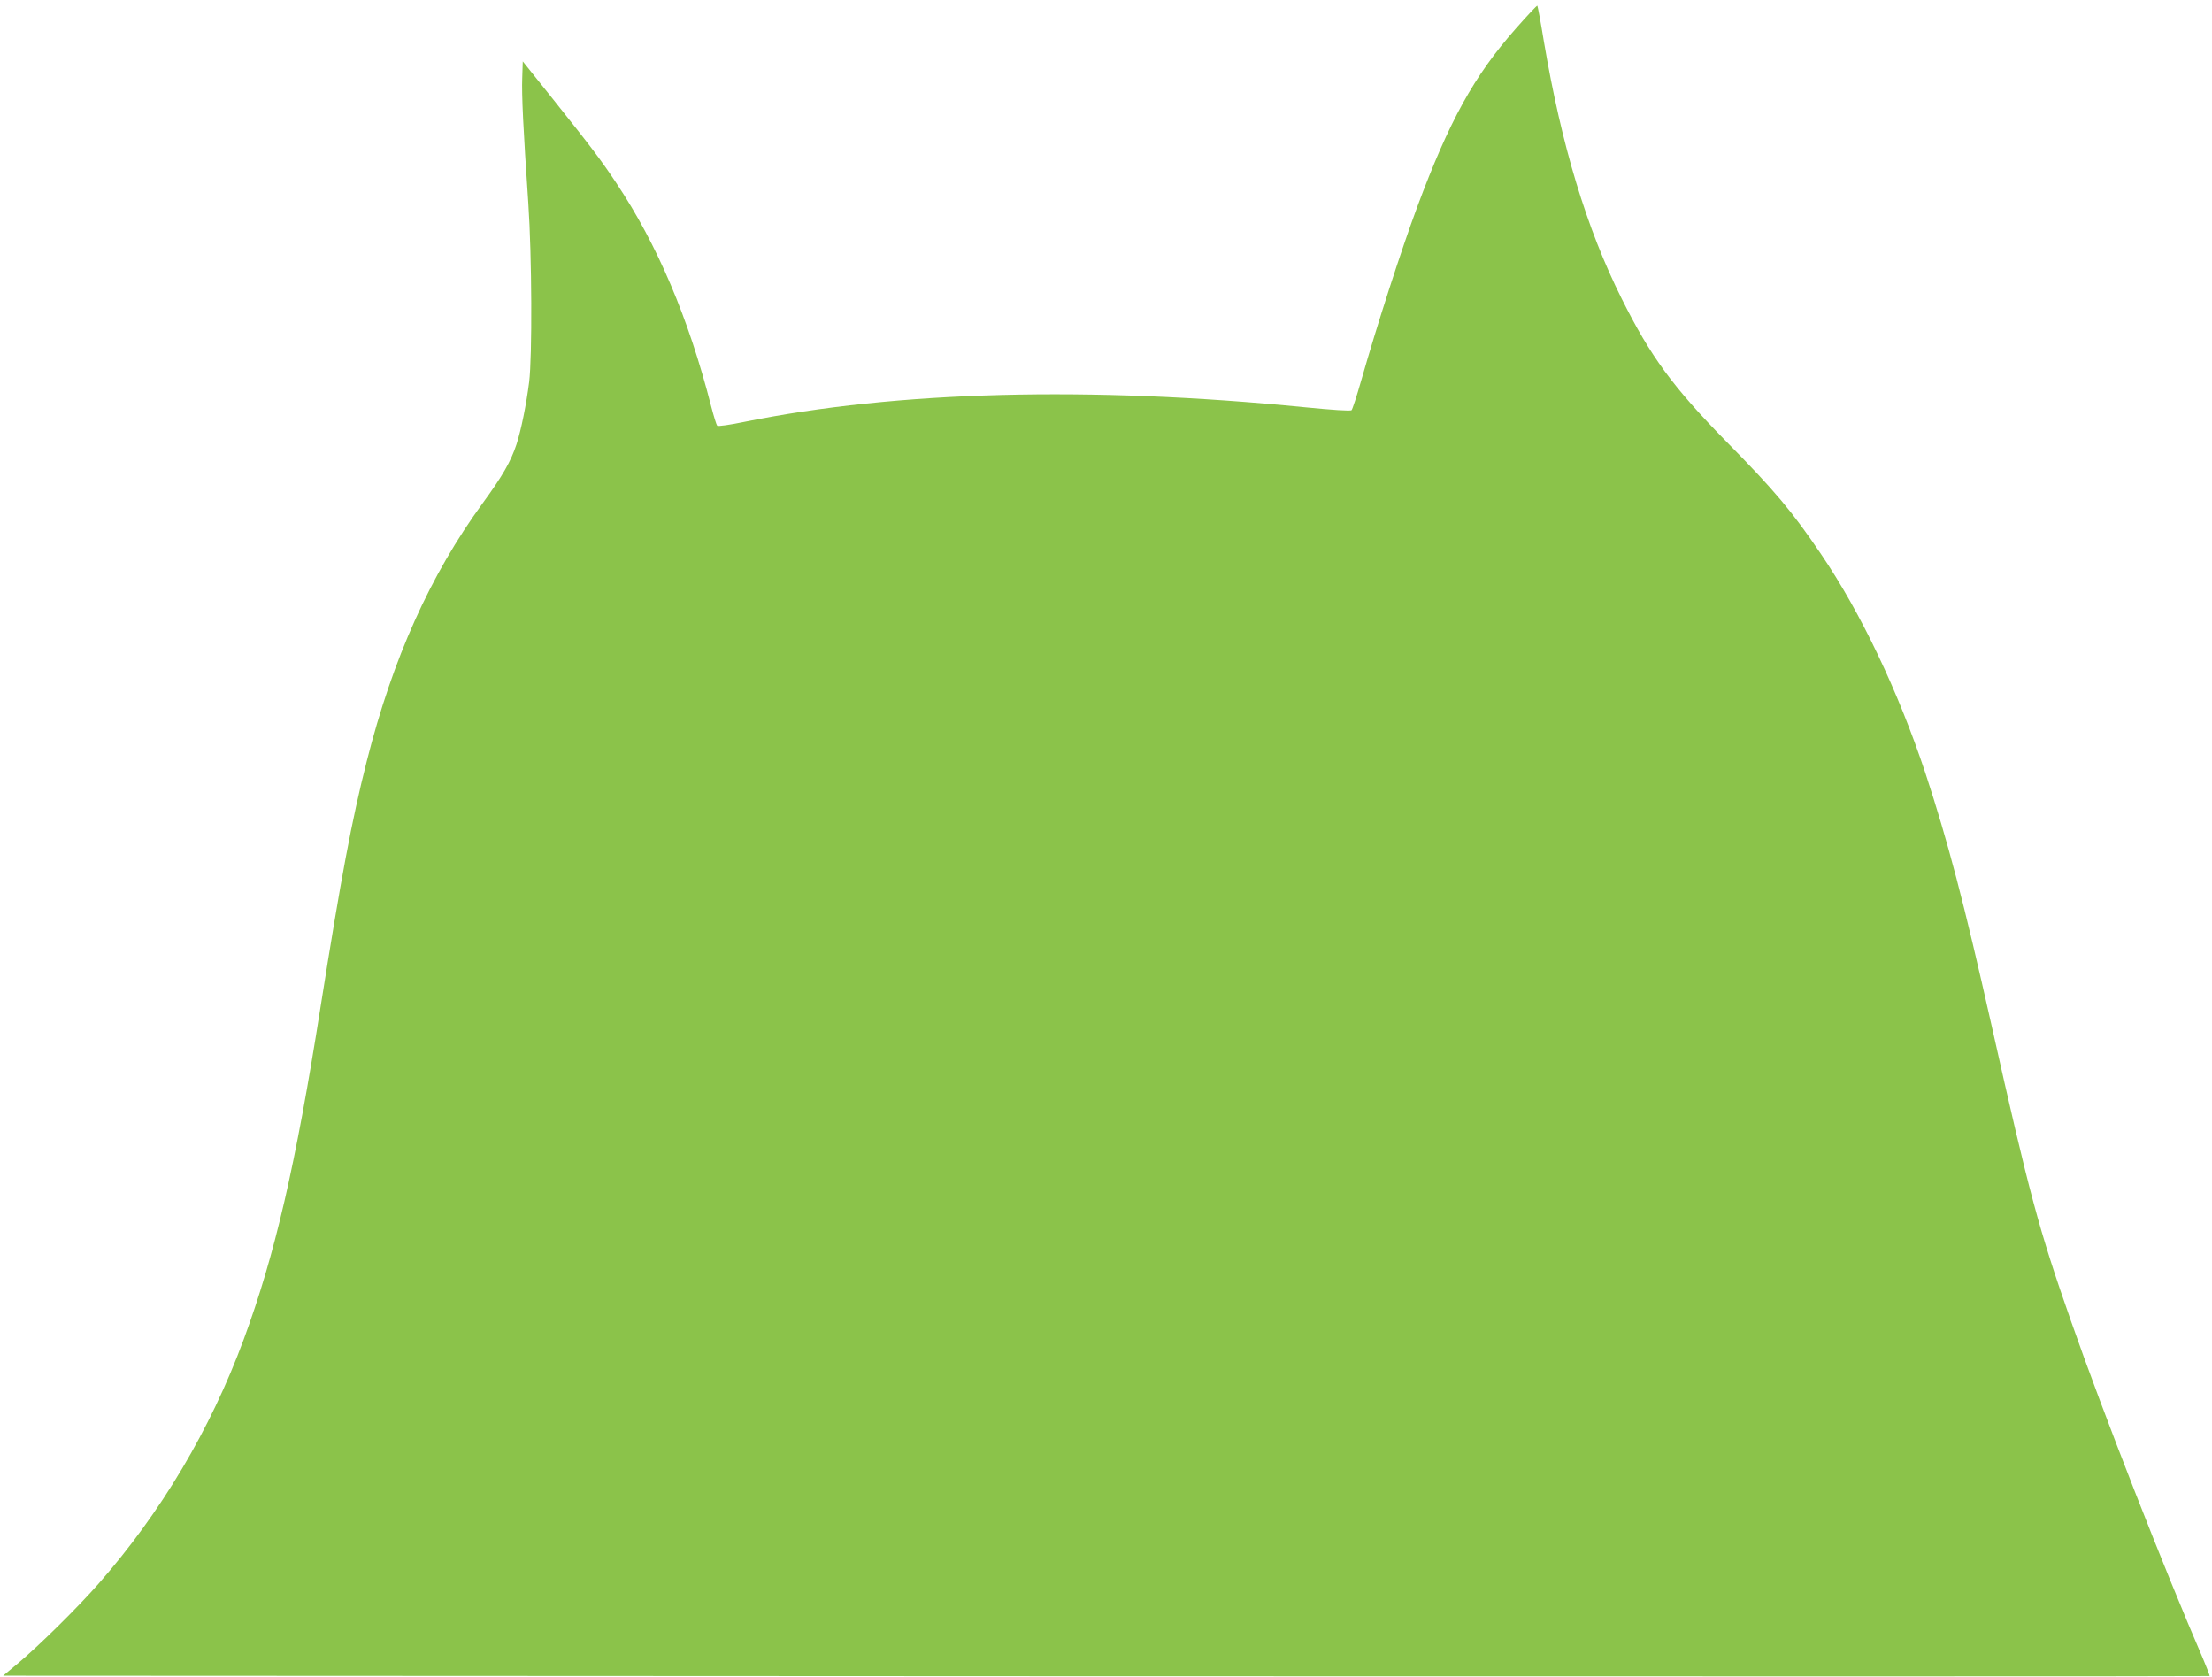
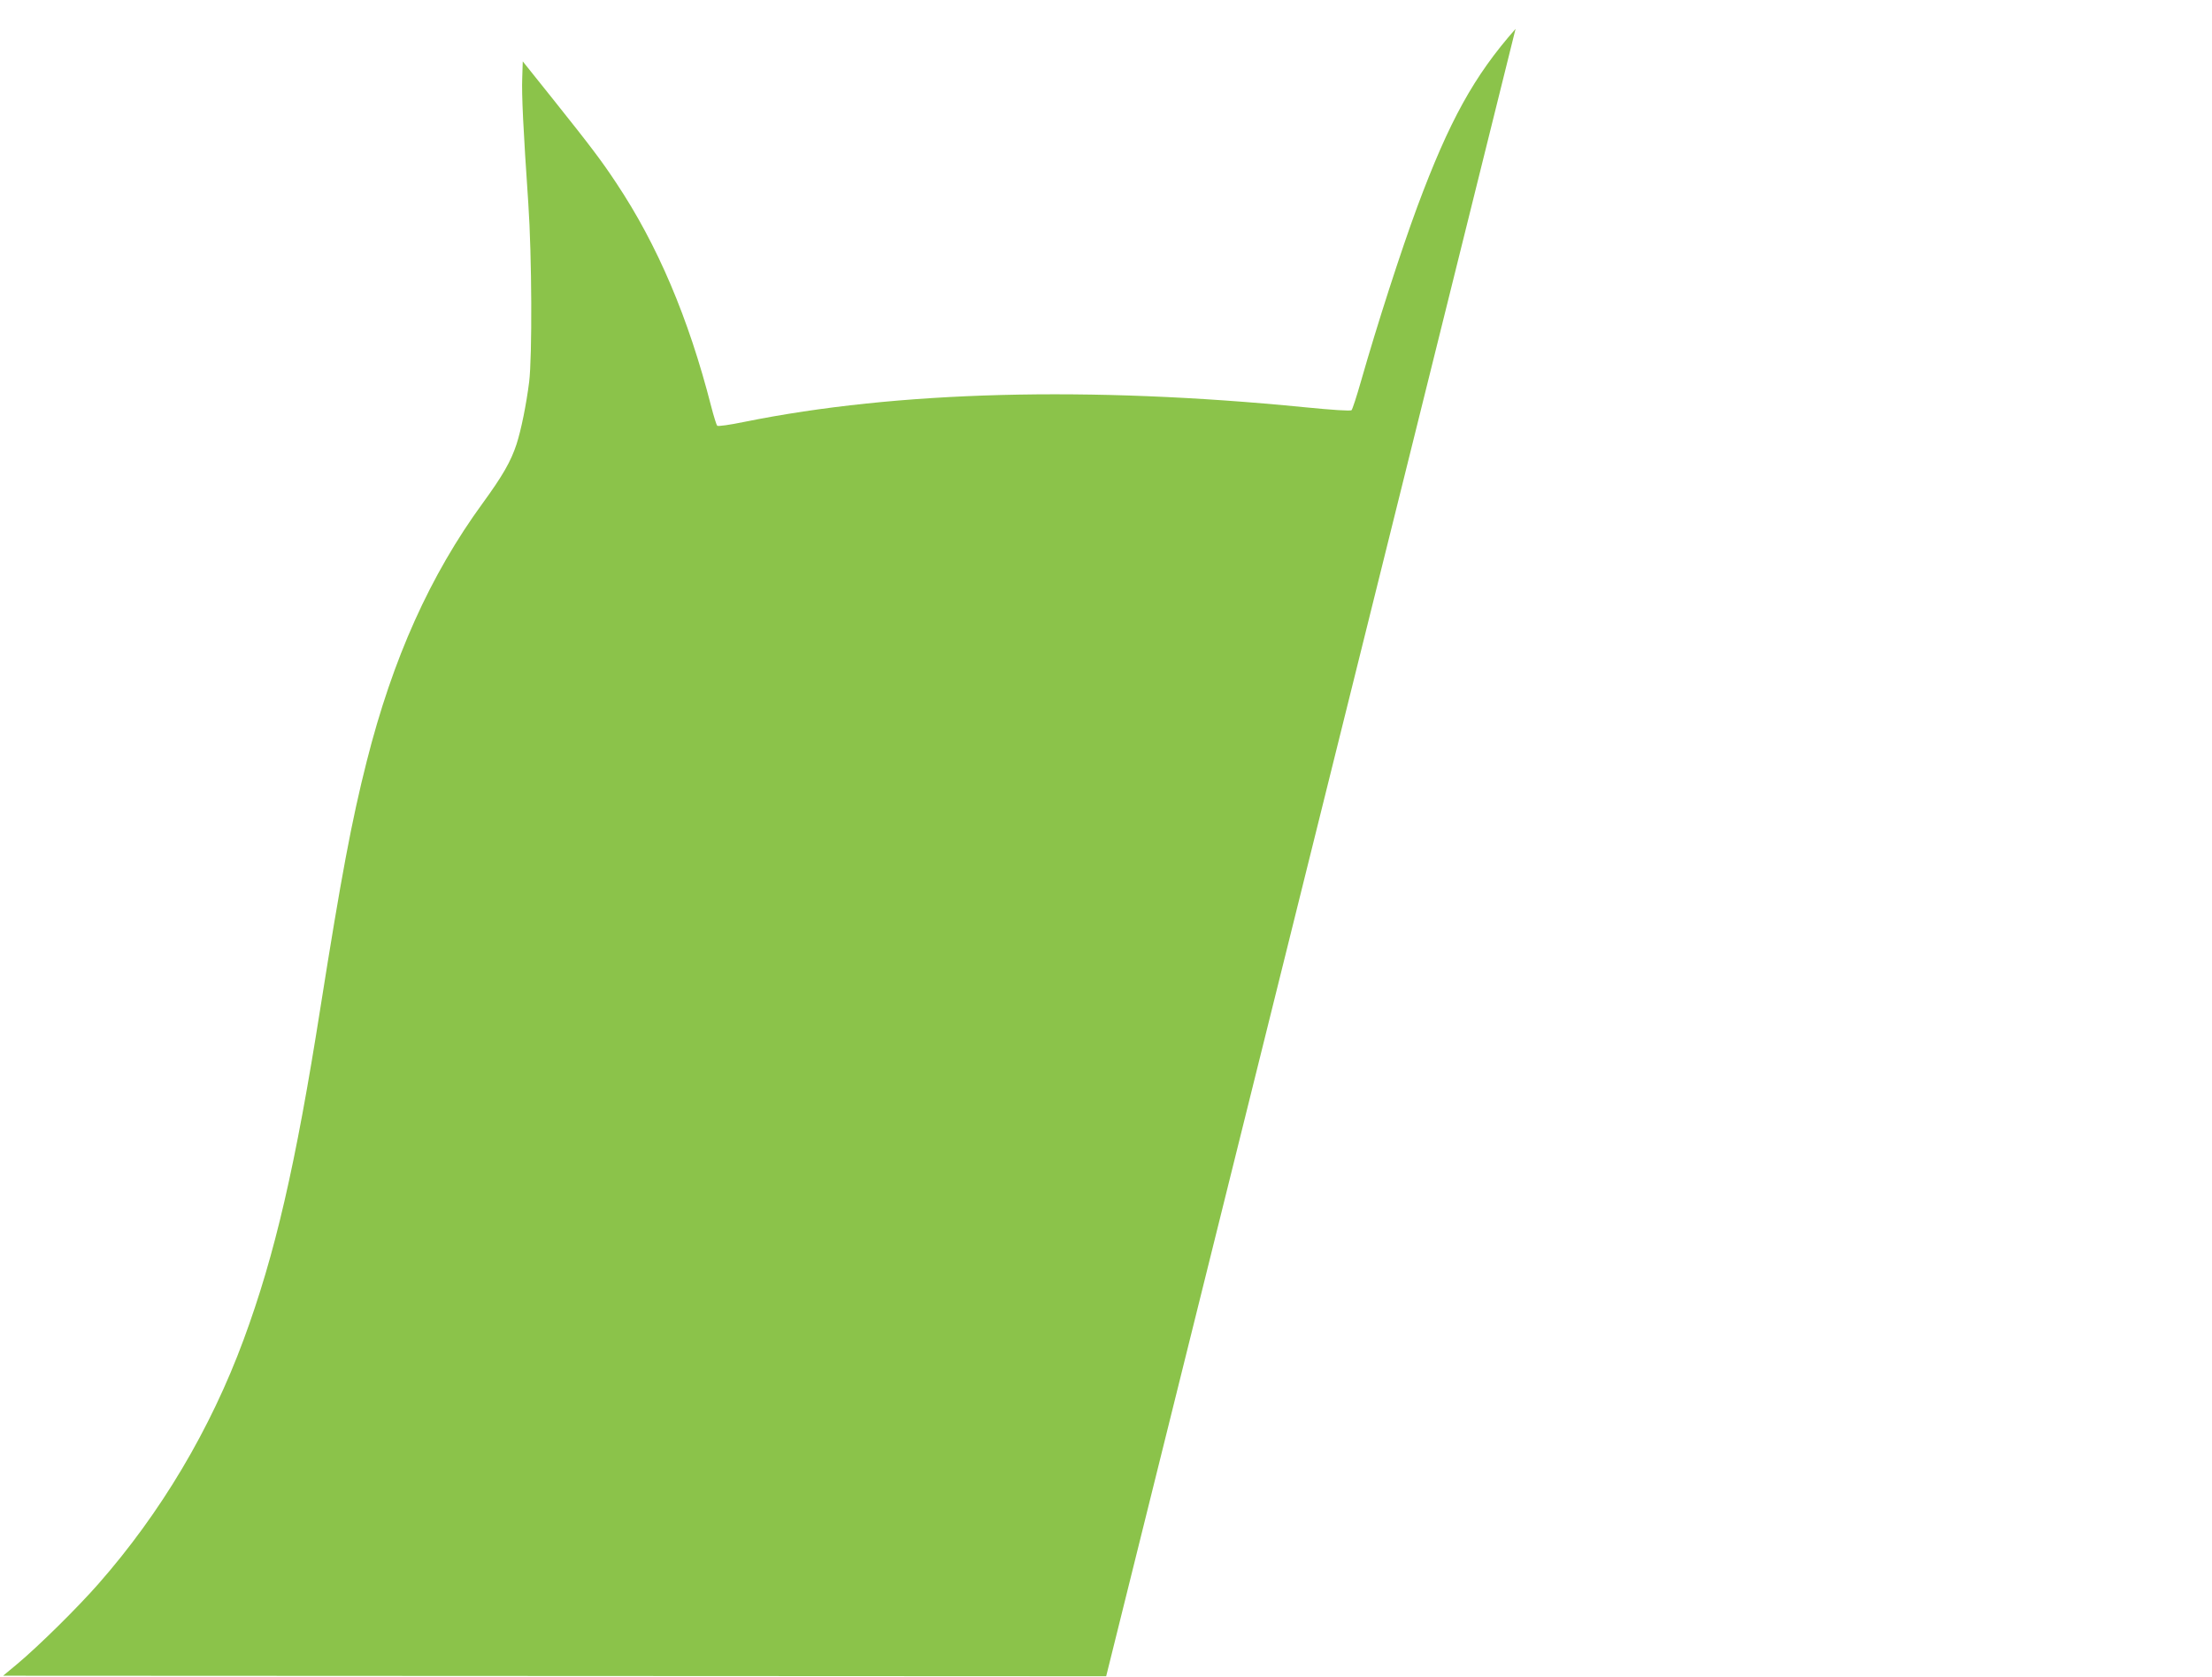
<svg xmlns="http://www.w3.org/2000/svg" version="1.0" width="1280pt" height="970pt" viewBox="0 0 1280 970" preserveAspectRatio="xMidYMid meet">
  <g transform="translate(0,970) scale(0.1,-0.1)" fill="#8bc34a" stroke="none">
-     <path d="M8770 9533 c-241 -273 -384 -533 -569 -1030 -94 -254 -231 -678 -325 -1007 -25 -88 -50 -164 -55 -169 -6 -6 -111 1 -273 17 -1244 123 -2357 94 -3242 -85 -82 -17 -152 -27 -156 -22 -4 4 -20 55 -35 113 -131 512 -311 934 -548 1290 -86 130 -145 208 -366 485 l-176 220 -3 -95 c-4 -97 6 -301 35 -725 21 -306 23 -888 5 -1035 -17 -133 -46 -276 -73 -360 -33 -100 -80 -182 -195 -340 -305 -418 -521 -898 -672 -1495 -87 -343 -148 -669 -267 -1420 -145 -921 -264 -1435 -445 -1925 -192 -520 -479 -1002 -840 -1413 -121 -138 -345 -359 -469 -463 l-83 -69 6383 -3 c3510 -1 6384 -1 6385 1 2 2 -15 46 -37 98 -224 518 -581 1429 -766 1959 -185 527 -240 732 -458 1705 -162 721 -254 1069 -384 1464 -157 472 -373 926 -604 1266 -166 245 -266 365 -547 650 -310 316 -439 493 -605 825 -205 410 -349 888 -451 1489 -18 112 -36 206 -38 208 -2 3 -59 -58 -126 -134z" />
+     <path d="M8770 9533 c-241 -273 -384 -533 -569 -1030 -94 -254 -231 -678 -325 -1007 -25 -88 -50 -164 -55 -169 -6 -6 -111 1 -273 17 -1244 123 -2357 94 -3242 -85 -82 -17 -152 -27 -156 -22 -4 4 -20 55 -35 113 -131 512 -311 934 -548 1290 -86 130 -145 208 -366 485 l-176 220 -3 -95 c-4 -97 6 -301 35 -725 21 -306 23 -888 5 -1035 -17 -133 -46 -276 -73 -360 -33 -100 -80 -182 -195 -340 -305 -418 -521 -898 -672 -1495 -87 -343 -148 -669 -267 -1420 -145 -921 -264 -1435 -445 -1925 -192 -520 -479 -1002 -840 -1413 -121 -138 -345 -359 -469 -463 l-83 -69 6383 -3 z" />
  </g>
</svg>